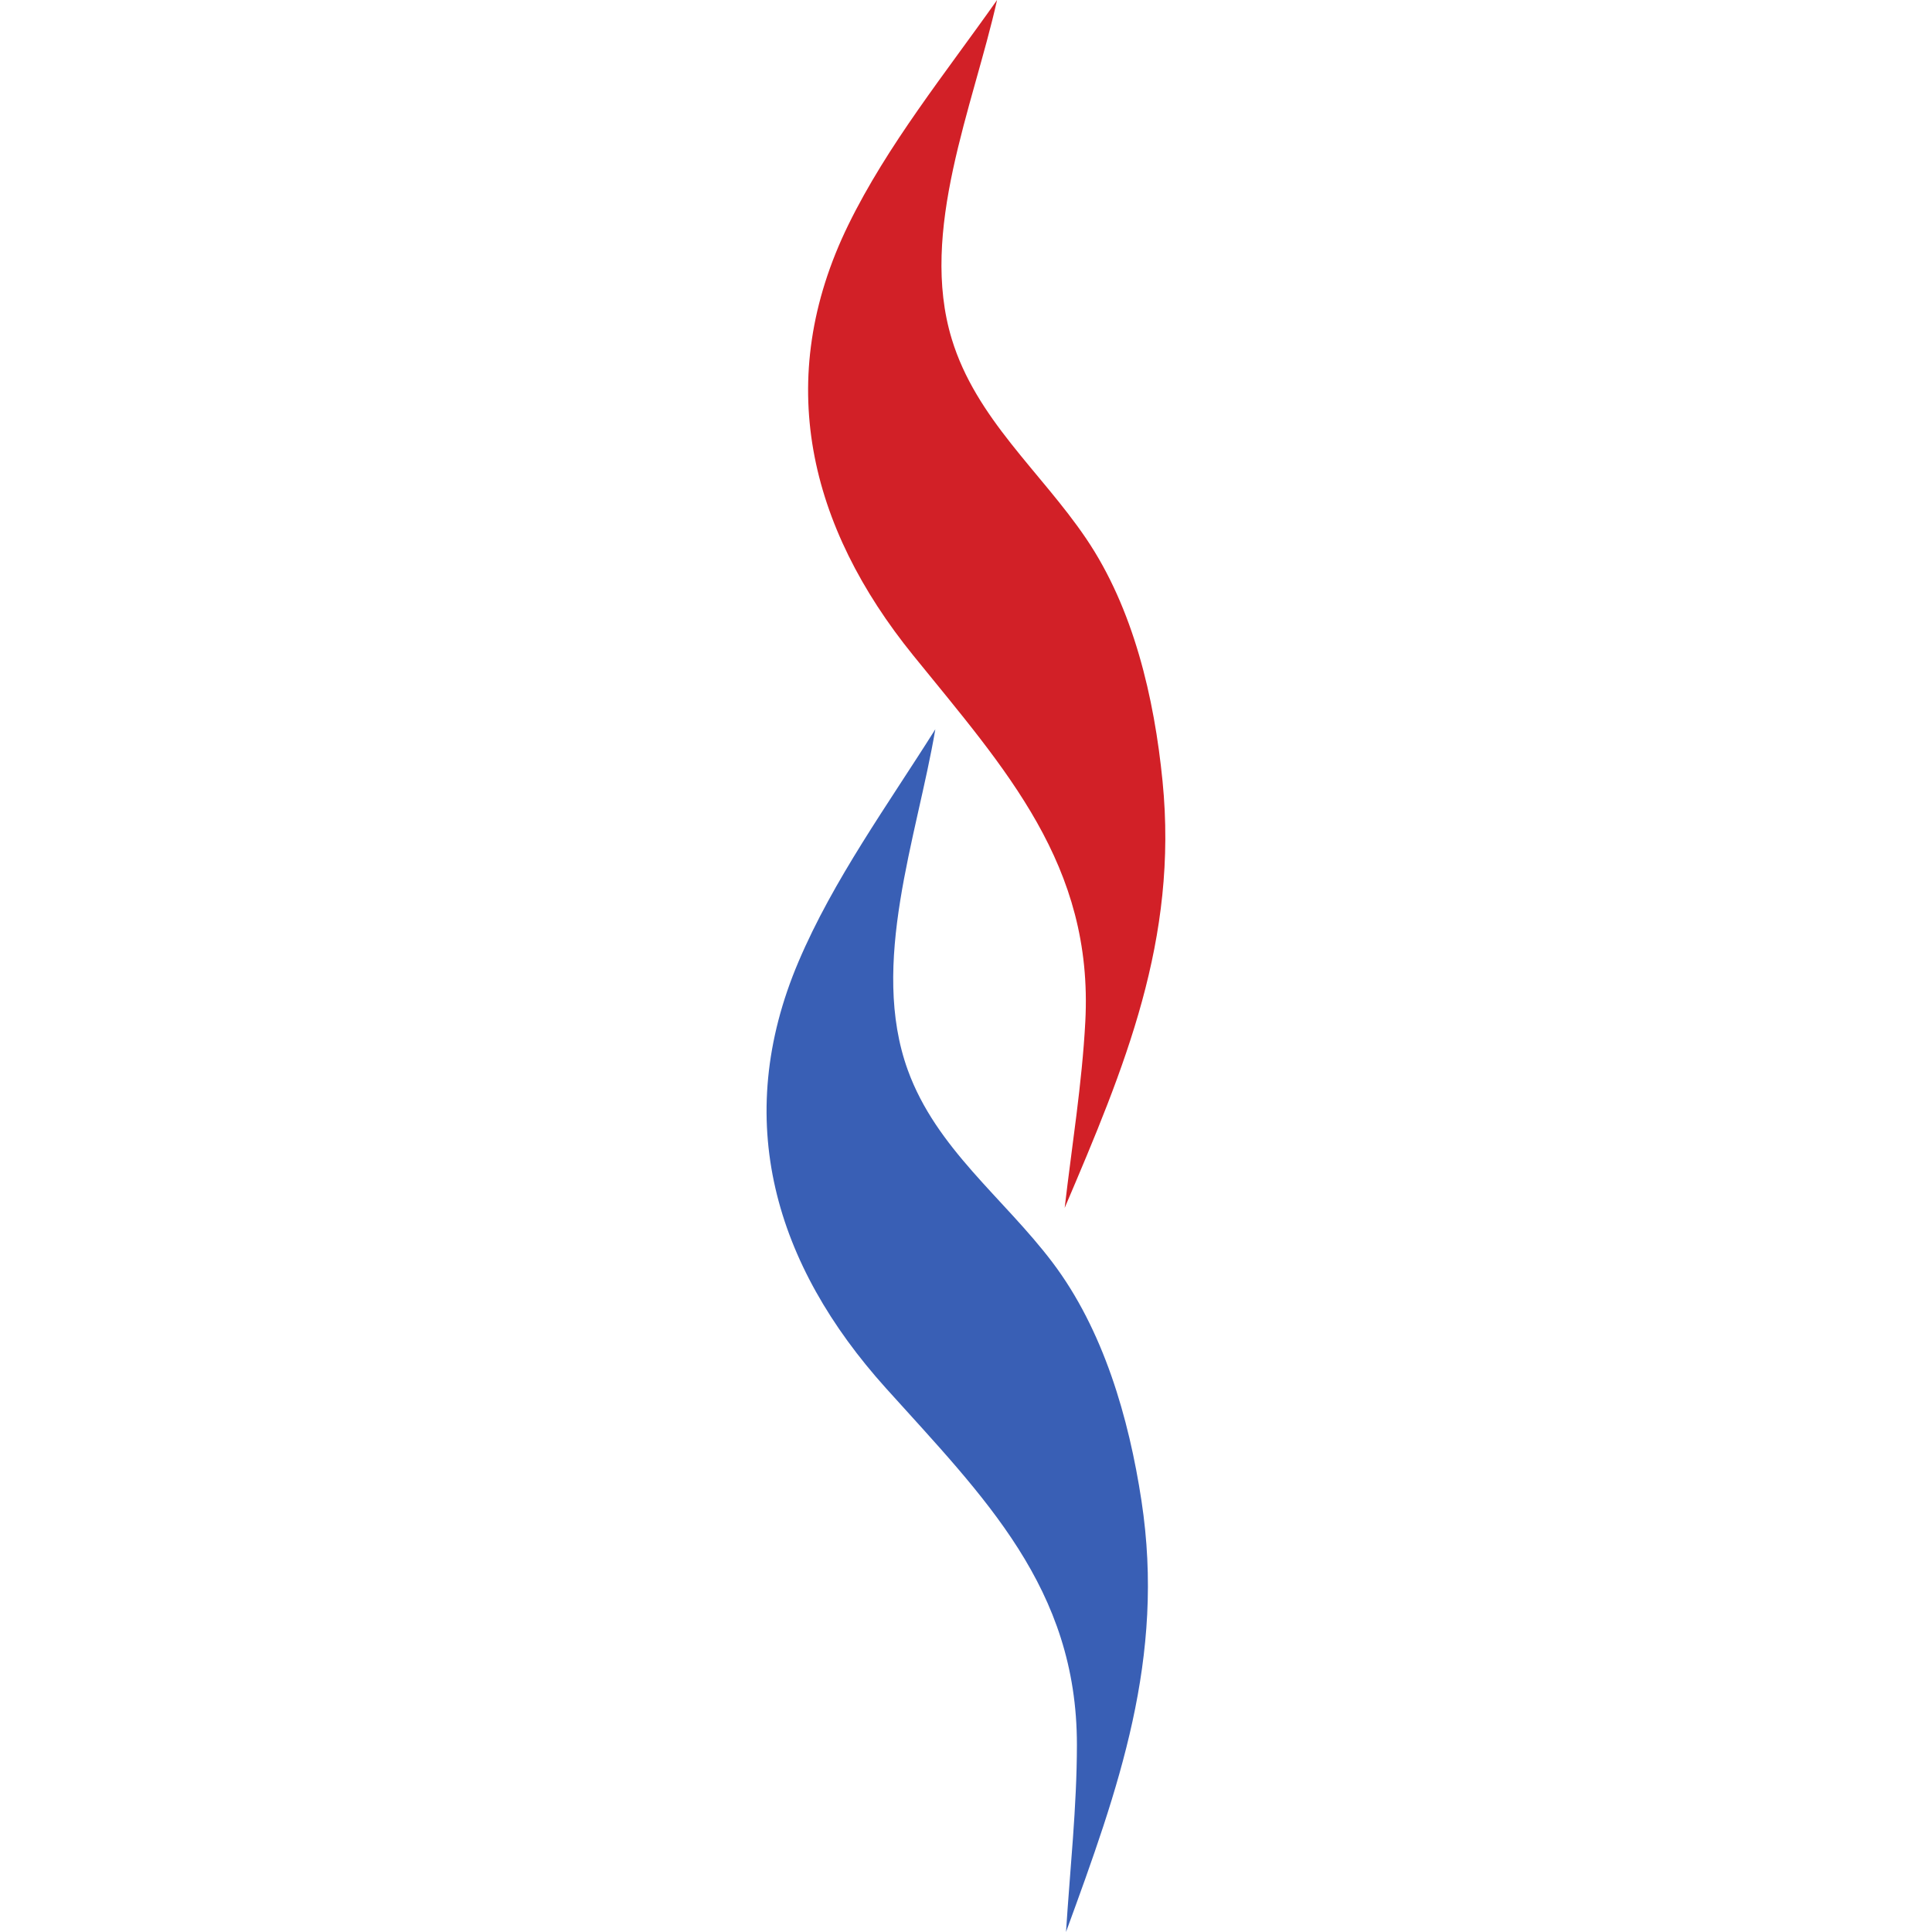
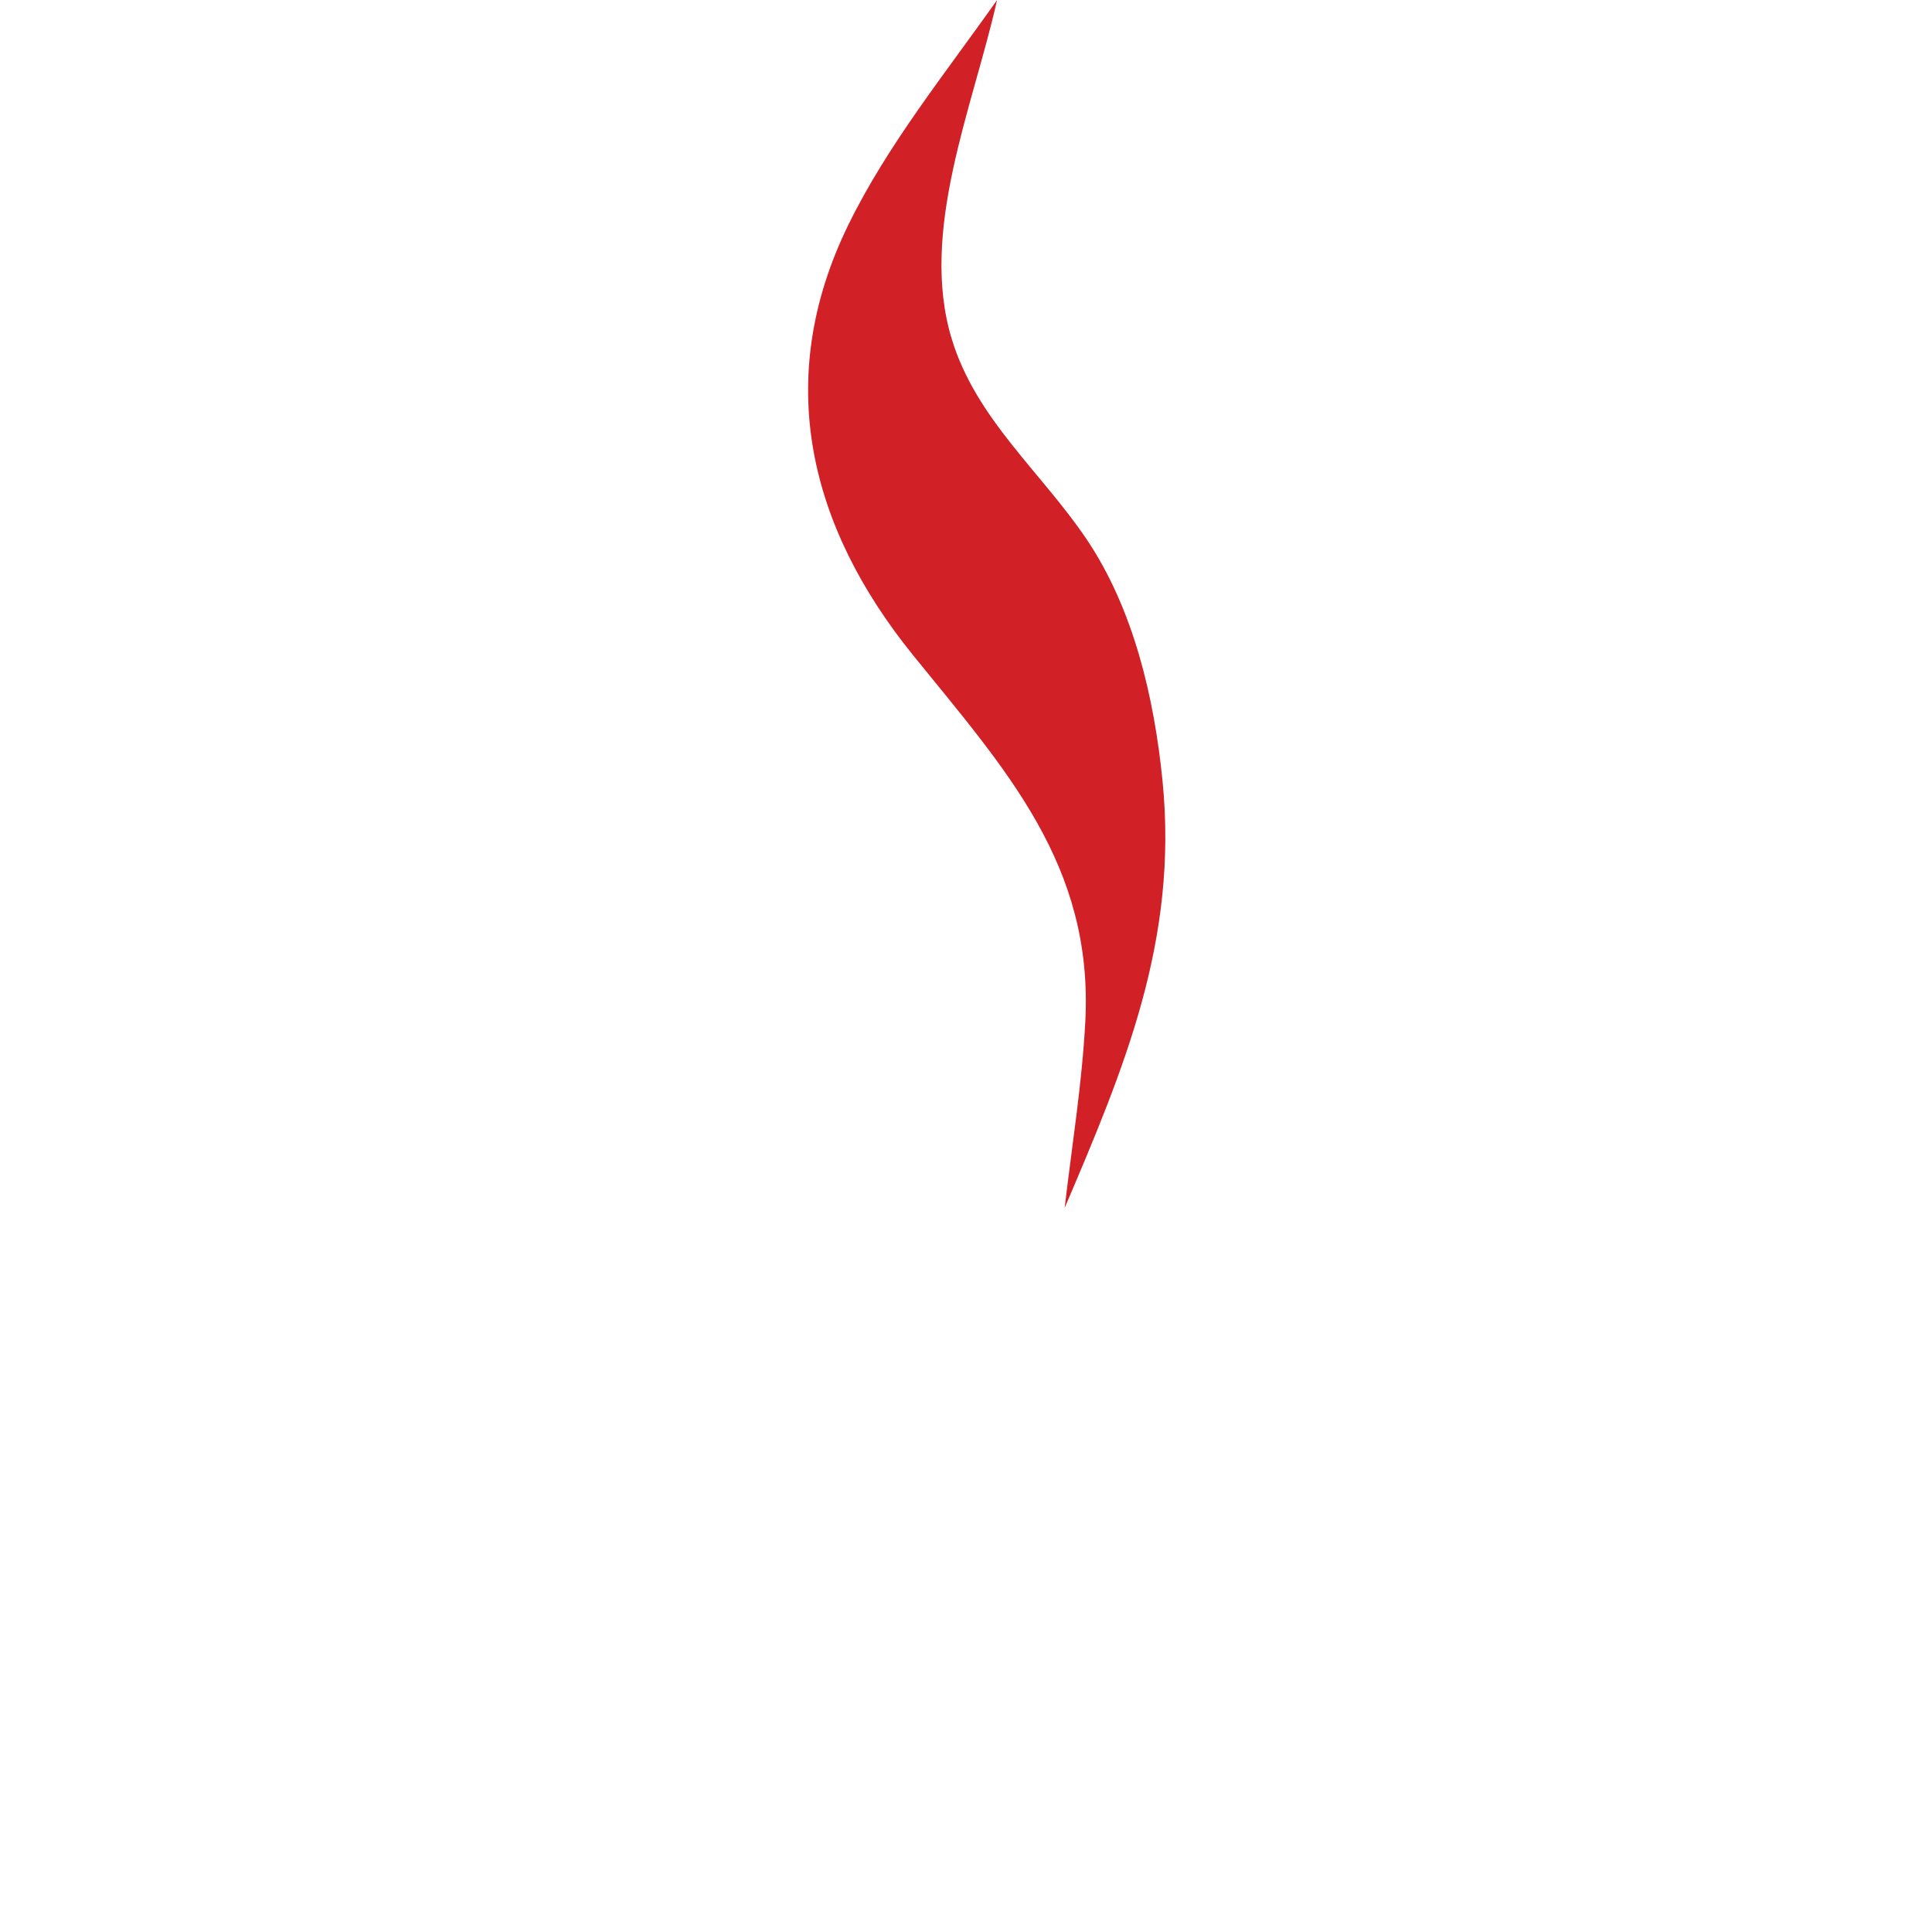
<svg xmlns="http://www.w3.org/2000/svg" xmlns:ns1="http://www.inkscape.org/namespaces/inkscape" xmlns:ns2="http://sodipodi.sourceforge.net/DTD/sodipodi-0.dtd" version="1.1" width="1000" height="1000">
  <style>
    #light-icon {
      display: inline;
    }
    #dark-icon {
      display: none;
    }

    @media (prefers-color-scheme: dark) {
      #light-icon {
        display: none;
      }
      #dark-icon {
        display: inline;
      }
    }
  </style>
  <g id="light-icon">
    <svg version="1.1" width="1000" height="1000">
      <g>
        <g transform="matrix(1.953,0,0,1.953,0,0)">
          <svg version="1.1" width="512" height="512">
            <svg width="512" height="512" viewBox="0 0 512 512" version="1.1" id="svg1" ns1:version="1.3.2 (091e20e, 2023-11-25, custom)">
              <ns2:namedview id="namedview1" pagecolor="#505050" bordercolor="#ffffff" borderopacity="1" ns1:showpageshadow="0" ns1:pageopacity="0" ns1:pagecheckerboard="1" ns1:deskcolor="#505050" ns1:document-units="px" ns1:zoom="2.2910156" ns1:cx="127.67263" ns1:cy="66.127877" ns1:window-width="2560" ns1:window-height="1369" ns1:window-x="2552" ns1:window-y="148" ns1:window-maximized="1" ns1:current-layer="layer1" />
              <defs id="defs1" />
              <g ns1:label="Vrstva 1" ns1:groupmode="layer" id="layer1">
                <g id="g2" transform="matrix(3.58,0,0,3.58,201.821,-0.713)">
-                   <path id="path11-8" d="M 21.532,93.644 C 17.924,88.878 12.929,85.216 10.831,79.421 7.984,71.563 11.503,62.21 12.868,54.185 9.358,59.765 5.328,65.312 2.742,71.386 c -4.996,11.738 -1.732,22.47 6.464,31.574 7.271,8.077 14.15,14.798 14.143,26.413 -0.003,4.61 -0.516,9.25 -0.806,13.848 3.893,-10.644 7.362,-20.263 5.585,-31.924 -0.933,-6.121 -2.81,-12.652 -6.596,-17.653" style="fill:#395fb5;fill-opacity:1;fill-rule:nonzero;stroke:none;stroke-width:1.28" />
                  <path id="path12-1" d="M 24.026,40.059 C 20.672,35.109 15.876,31.192 14.084,25.295 11.652,17.298 15.656,8.142 17.439,0.199 13.641,5.588 9.327,10.917 6.426,16.848 0.824,28.308 3.522,39.197 11.23,48.716 18.069,57.164 24.585,64.235 23.971,75.833 23.728,80.438 22.973,85.043 22.443,89.621 26.886,79.195 30.853,69.77 29.689,58.033 29.078,51.87 27.545,45.251 24.026,40.059" style="fill:#d22027;fill-opacity:1;fill-rule:nonzero;stroke:none;stroke-width:1.28" />
                </g>
              </g>
            </svg>
          </svg>
        </g>
      </g>
    </svg>
  </g>
  <g id="dark-icon">
    <svg version="1.1" width="1000" height="1000">
      <g clip-path="url(#SvgjsClipPath1043)">
-         <rect width="1000" height="1000" fill="#ffffff" />
        <g transform="matrix(1.953,0,0,1.953,0,0)">
          <svg version="1.1" width="512" height="512">
            <svg width="512" height="512" viewBox="0 0 512 512" version="1.1" id="svg1" ns1:version="1.3.2 (091e20e, 2023-11-25, custom)">
              <ns2:namedview id="namedview1" pagecolor="#505050" bordercolor="#ffffff" borderopacity="1" ns1:showpageshadow="0" ns1:pageopacity="0" ns1:pagecheckerboard="1" ns1:deskcolor="#505050" ns1:document-units="px" ns1:zoom="2.2910156" ns1:cx="127.67263" ns1:cy="66.127877" ns1:window-width="2560" ns1:window-height="1369" ns1:window-x="2552" ns1:window-y="148" ns1:window-maximized="1" ns1:current-layer="layer1" />
              <defs id="defs1">
                <clipPath id="SvgjsClipPath1043">
-                   <rect width="1000" height="1000" x="0" y="0" rx="350" ry="350" />
-                 </clipPath>
+                   </clipPath>
              </defs>
              <g ns1:label="Vrstva 1" ns1:groupmode="layer" id="layer1">
                <g id="g2" transform="matrix(3.58,0,0,3.58,201.821,-0.713)">
-                   <path id="path11-8" d="M 21.532,93.644 C 17.924,88.878 12.929,85.216 10.831,79.421 7.984,71.563 11.503,62.21 12.868,54.185 9.358,59.765 5.328,65.312 2.742,71.386 c -4.996,11.738 -1.732,22.47 6.464,31.574 7.271,8.077 14.15,14.798 14.143,26.413 -0.003,4.61 -0.516,9.25 -0.806,13.848 3.893,-10.644 7.362,-20.263 5.585,-31.924 -0.933,-6.121 -2.81,-12.652 -6.596,-17.653" style="fill:#395fb5;fill-opacity:1;fill-rule:nonzero;stroke:none;stroke-width:1.28" />
-                   <path id="path12-1" d="M 24.026,40.059 C 20.672,35.109 15.876,31.192 14.084,25.295 11.652,17.298 15.656,8.142 17.439,0.199 13.641,5.588 9.327,10.917 6.426,16.848 0.824,28.308 3.522,39.197 11.23,48.716 18.069,57.164 24.585,64.235 23.971,75.833 23.728,80.438 22.973,85.043 22.443,89.621 26.886,79.195 30.853,69.77 29.689,58.033 29.078,51.87 27.545,45.251 24.026,40.059" style="fill:#d22027;fill-opacity:1;fill-rule:nonzero;stroke:none;stroke-width:1.28" />
-                 </g>
+                   </g>
              </g>
            </svg>
          </svg>
        </g>
      </g>
    </svg>
  </g>
</svg>